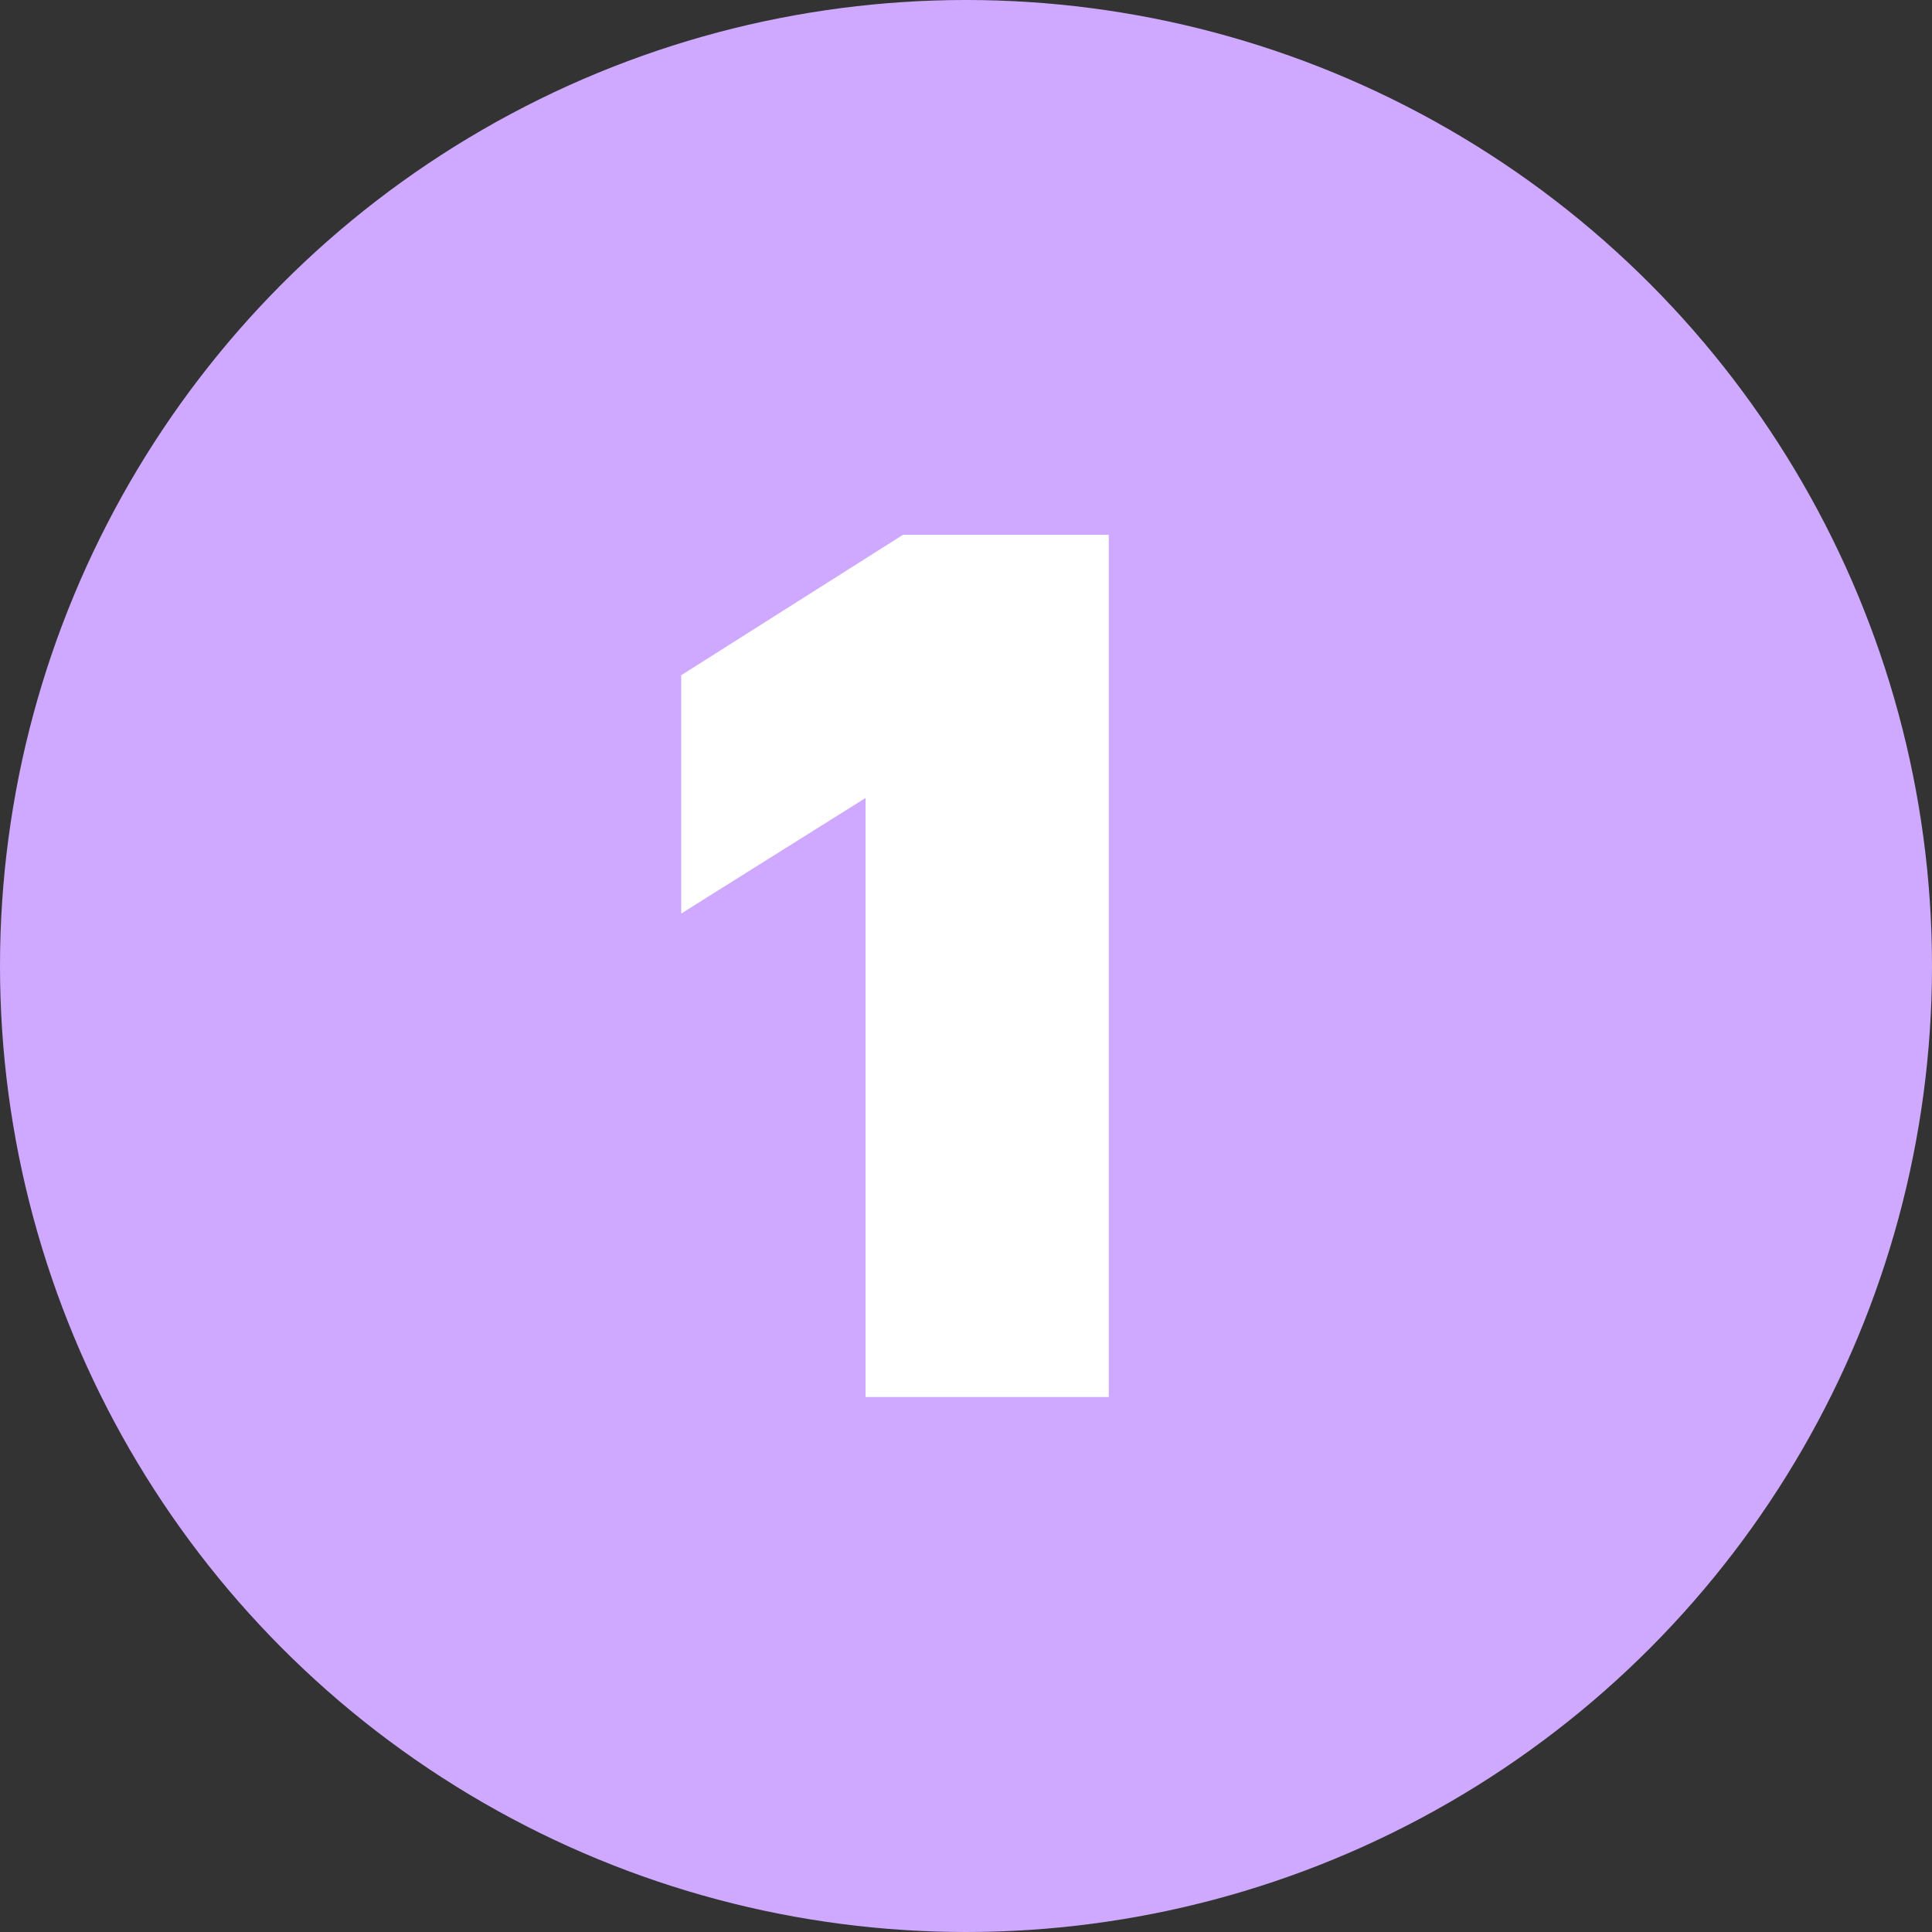
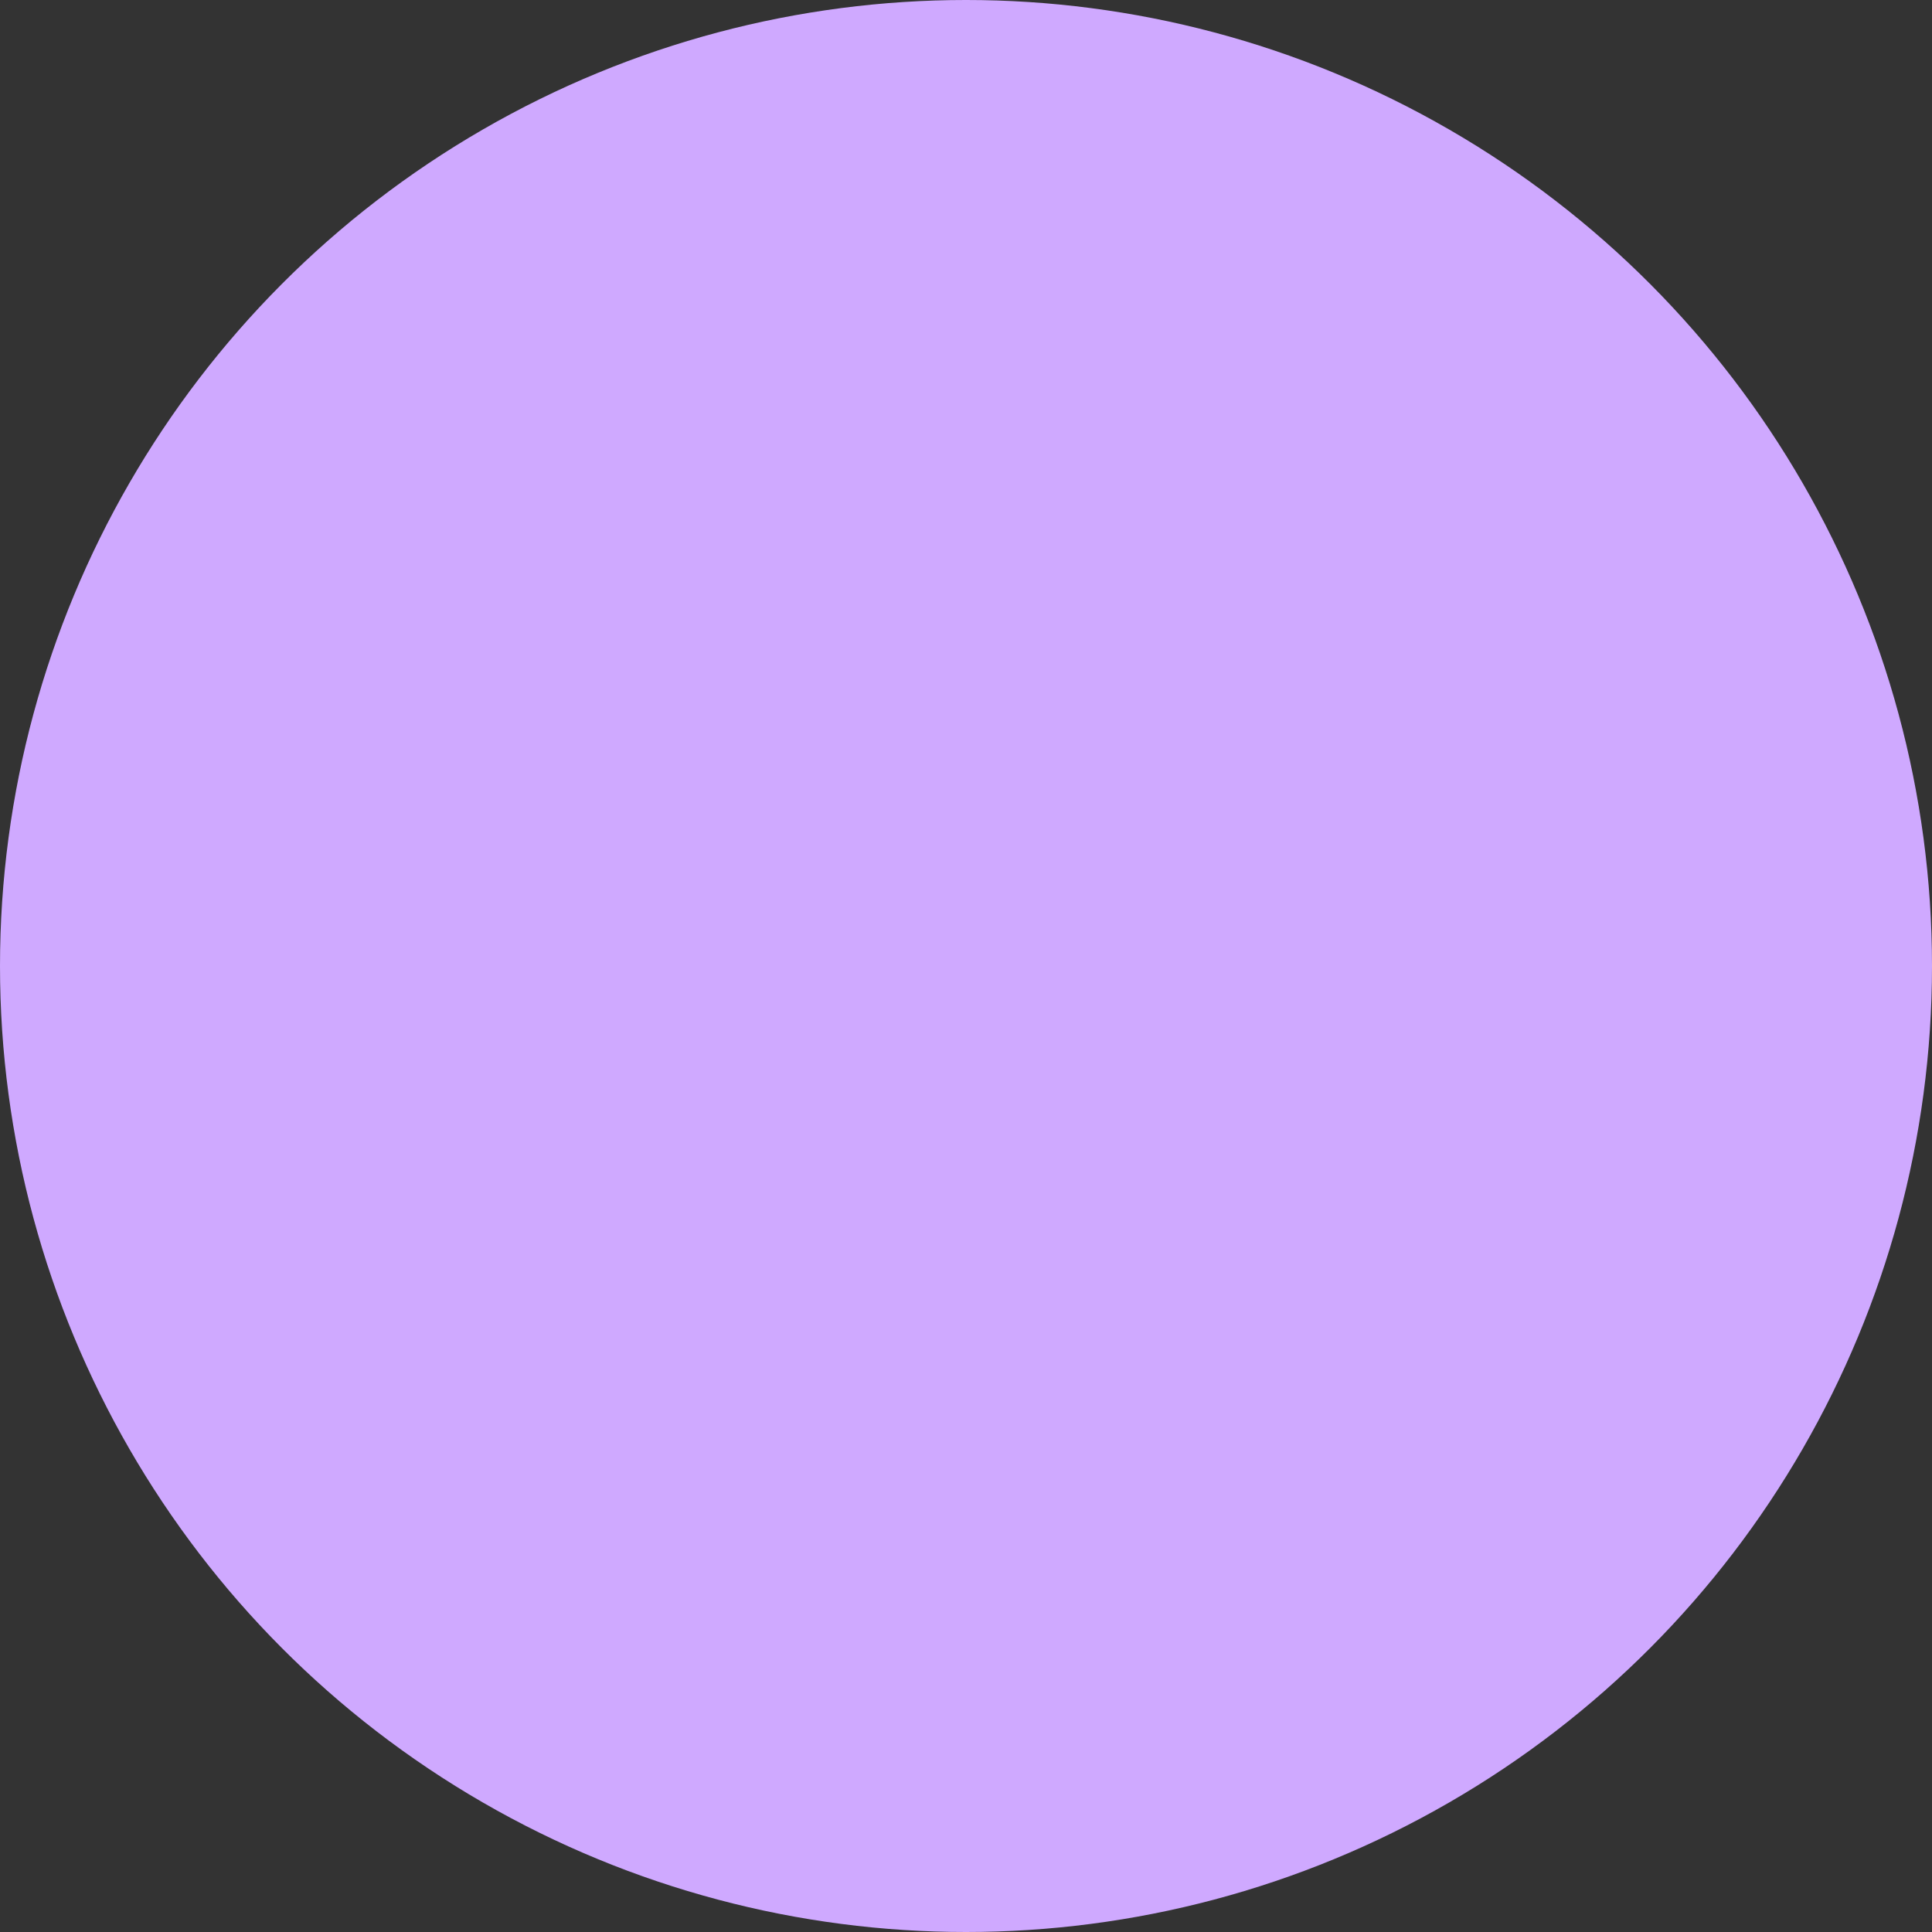
<svg xmlns="http://www.w3.org/2000/svg" id="Layer_1" viewBox="0 0 100 100">
  <rect x="0" y="0" width="100" height="100" fill="#333333" stroke="none" />
  <defs>
    <style>.cls-1{fill:#cfa9ff;}.cls-2{fill:#fff;stroke:#fff;stroke-miterlimit:10;stroke-width:4px;}</style>
  </defs>
  <circle class="cls-1" cx="50" cy="50" r="50" />
-   <path class="cls-2" d="m55.39,70.31h-8.59v-32.47h-.24l-9.3,5.83v-7.62l10.06-6.37h8.07v40.62Z" />
</svg>